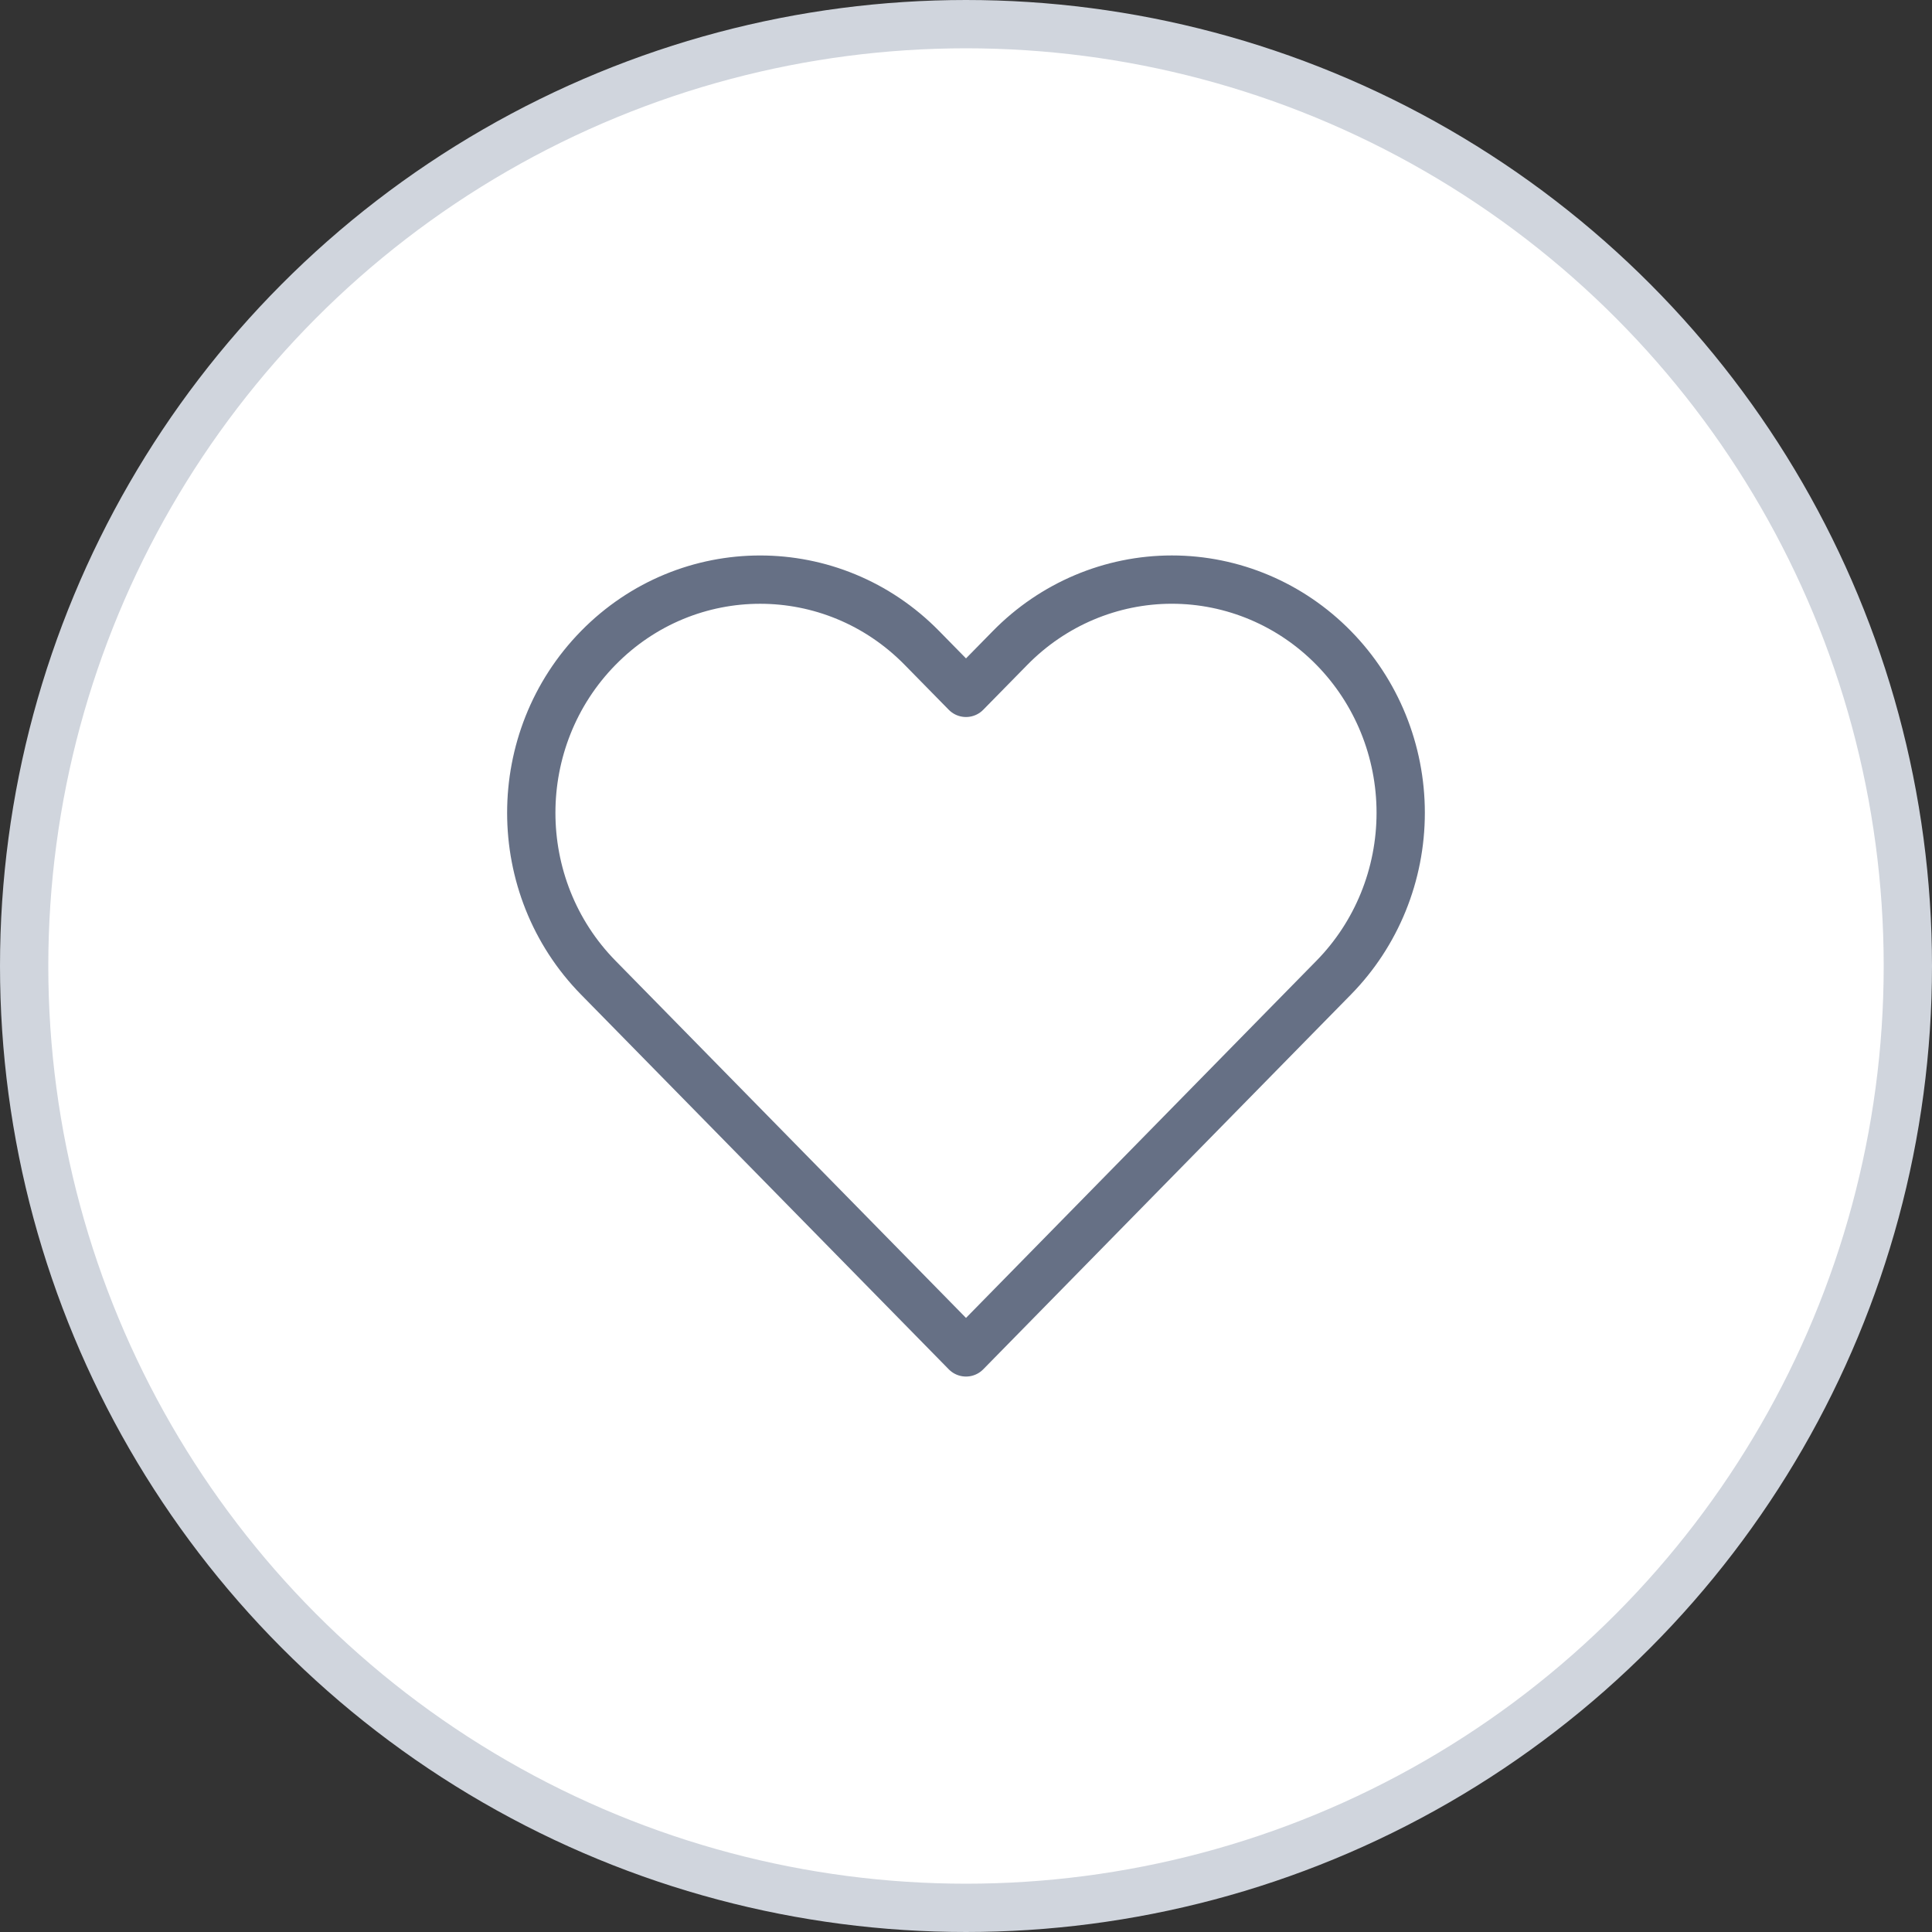
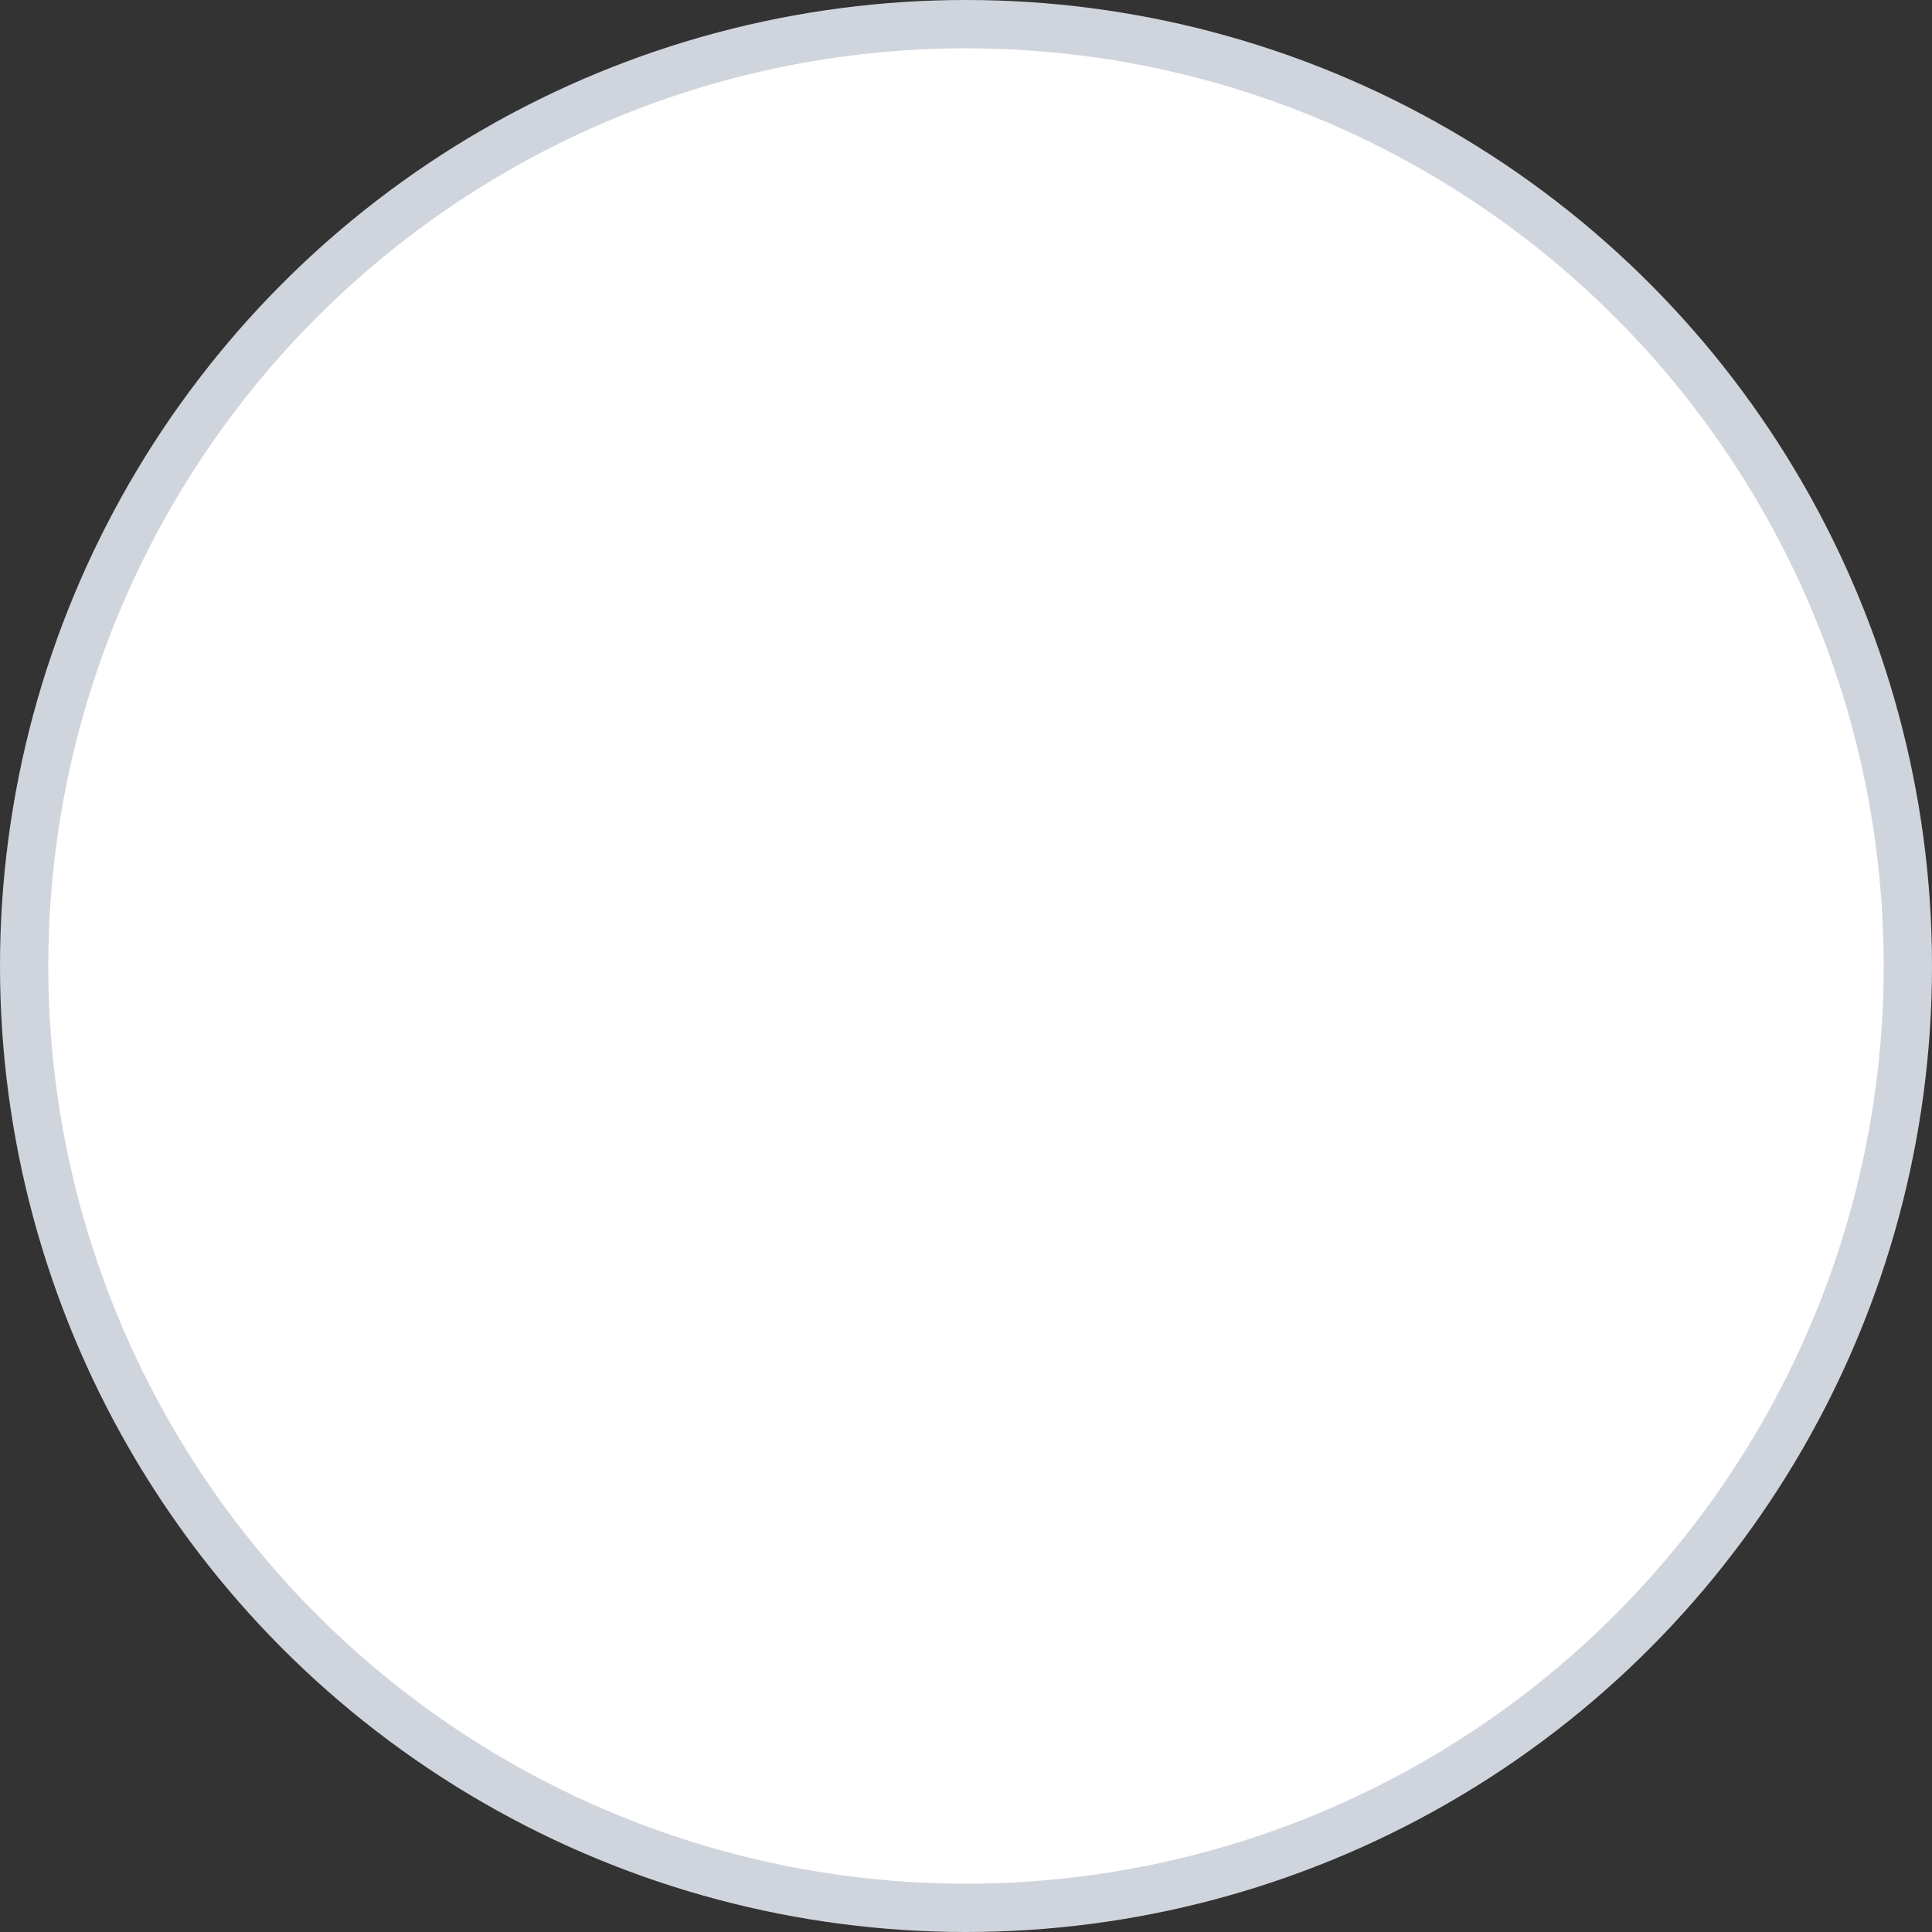
<svg xmlns="http://www.w3.org/2000/svg" width="40" height="40" viewBox="0 0 40 40" fill="none">
  <rect x="0" y="0" width="40" height="40" fill="#333333" stroke="none" />
  <circle cx="20" cy="20" r="19.5" fill="white" stroke="#D0D5DD" />
-   <path fill-rule="evenodd" clip-rule="evenodd" d="M27.612 13.415C26.724 12.509 25.519 12 24.262 12C23.006 12 21.801 12.509 20.913 13.415L20 14.345L19.087 13.415C17.237 11.529 14.238 11.529 12.387 13.415C10.537 15.3 10.537 18.357 12.387 20.242L13.3 21.172L20 28L26.699 21.172L27.612 20.242C28.501 19.337 29 18.109 29 16.828C29 15.548 28.501 14.32 27.612 13.415Z" fill="white" stroke="#667085" stroke-linecap="round" stroke-linejoin="round" />
</svg>